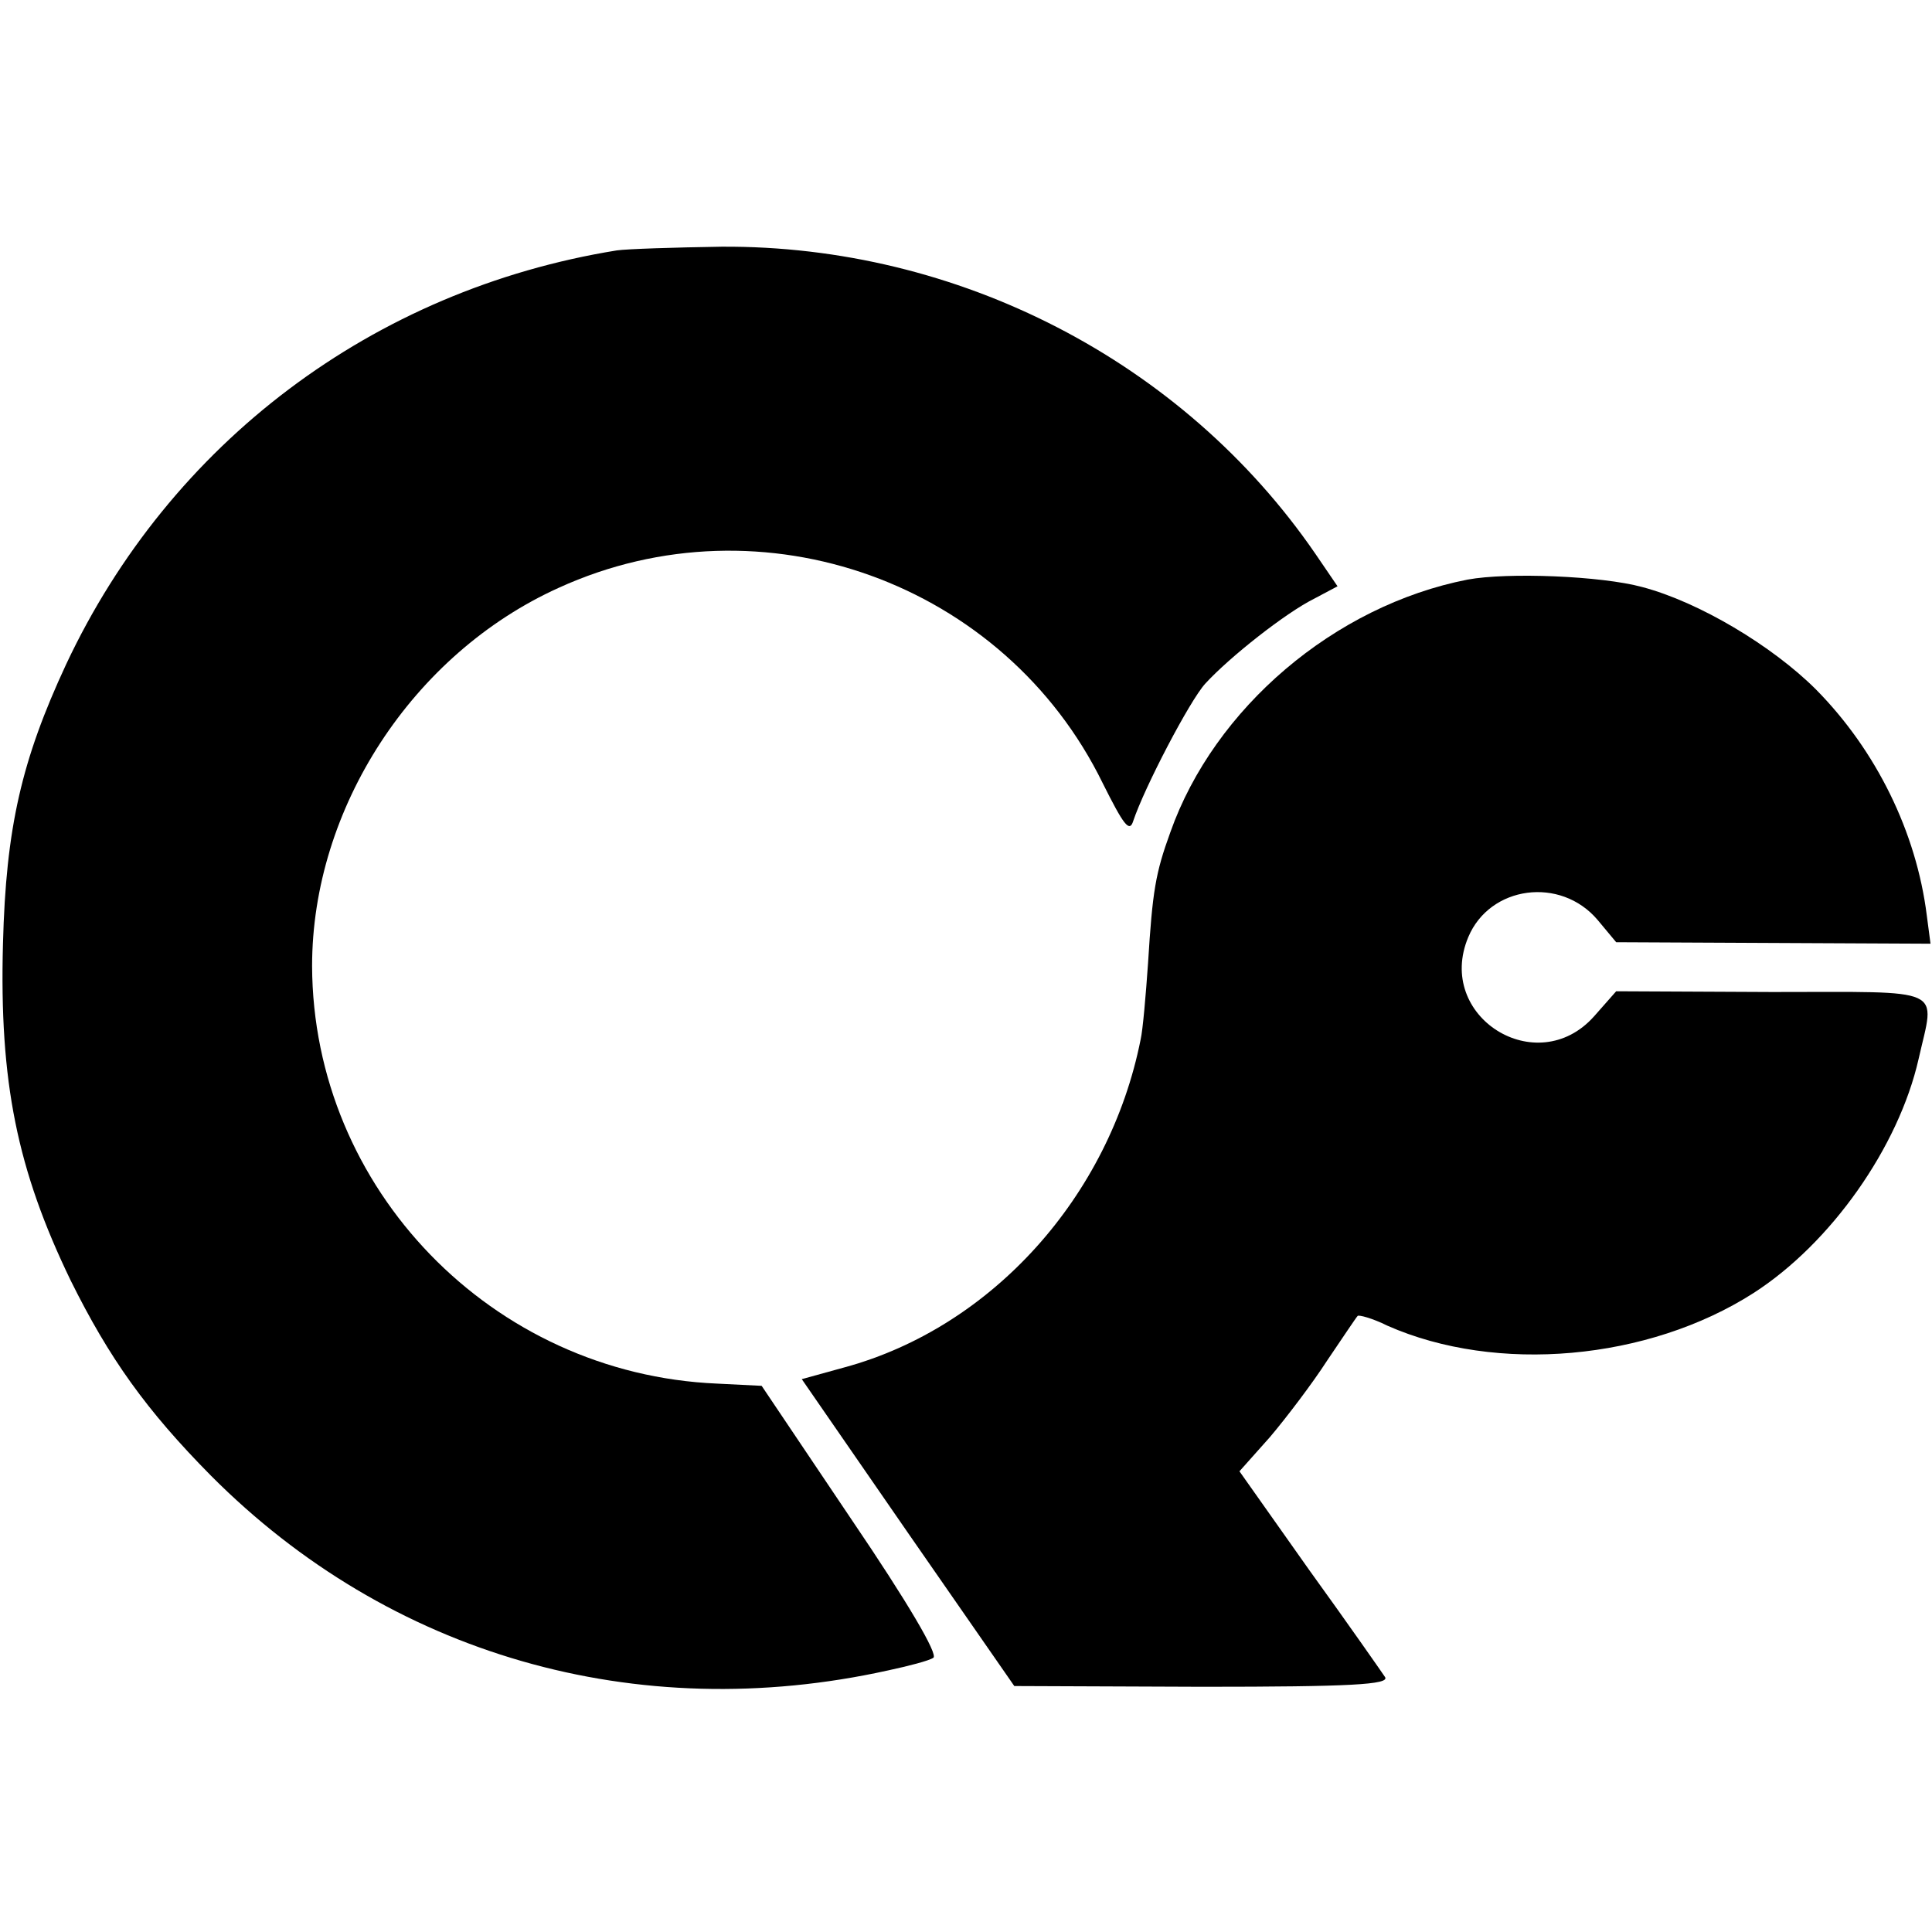
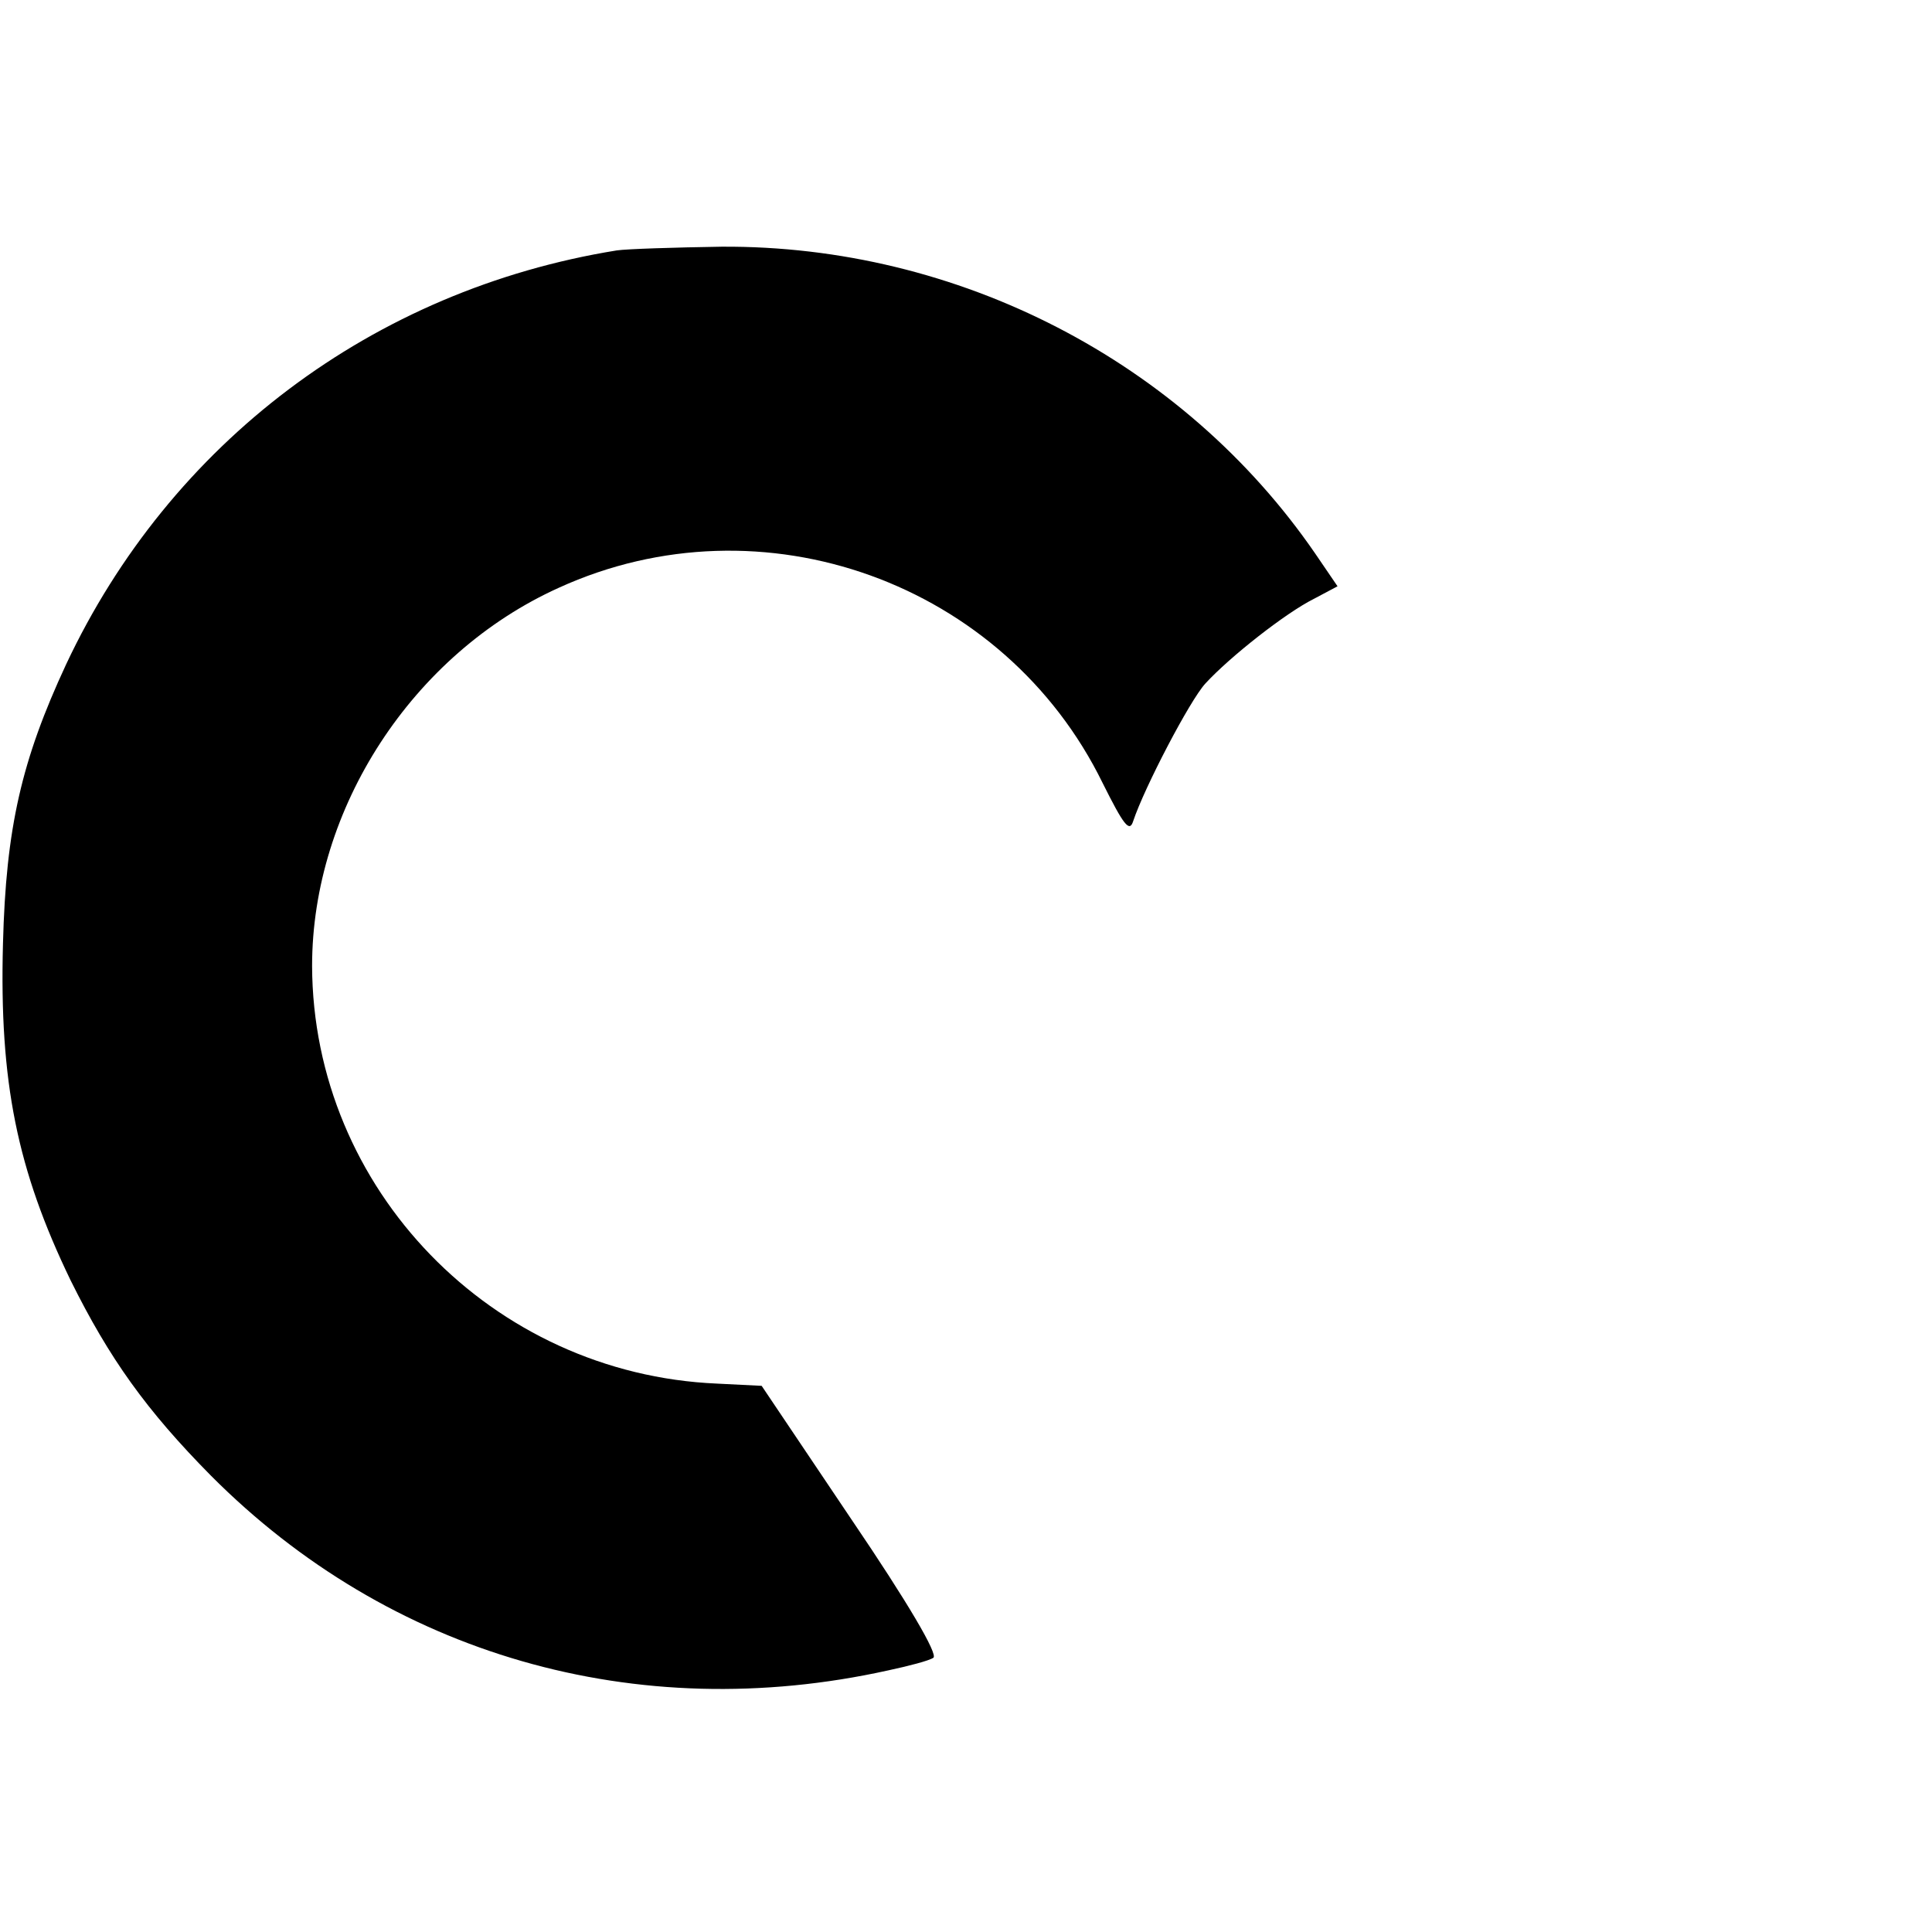
<svg xmlns="http://www.w3.org/2000/svg" version="1.0" width="260pt" height="260pt" viewBox="0 0 260 260" preserveAspectRatio="xMidYMid meet">
  <g transform="translate(0,260) scale(0.1,-0.1)" fill="#000000" stroke="none">
    <path d="M830 2263 c-328 -53 -601 -259 -741 -557 -60 -129 -81 -220 -85 -376 -5 -186 19 -304 91 -453 52 -105 102 -175 189 -263 240 -241 572 -337 911 -262 28 6 55 13 61 17 7 4 -34 74 -110 186 l-121 180 -60 3 c-303 13 -544 262 -545 562 0 212 135 420 332 509 274 125 600 7 732 -263 28 -56 36 -67 41 -51 15 45 76 162 97 185 33 36 108 95 146 114 l32 17 -30 44 c-178 259 -481 415 -799 413 -64 -1 -127 -3 -141 -5z" />
-     <path d="M1975 1820 c-179 -35 -341 -173 -400 -340 -20 -55 -24 -79 -30 -176 -3 -43 -7 -90 -10 -103 -42 -211 -200 -387 -398 -441 l-58 -16 143 -207 143 -206 253 -1 c200 0 252 3 246 13 -4 6 -50 72 -102 144 l-94 133 41 46 c22 26 57 72 77 103 21 31 39 58 41 60 1 2 20 -3 40 -13 147 -65 351 -47 493 44 104 67 195 196 222 315 22 98 40 90 -197 90 l-210 1 -30 -34 c-77 -86 -214 0 -169 107 29 69 124 82 174 23 l25 -30 211 -1 212 -1 -5 38 c-14 112 -68 222 -149 304 -59 59 -158 118 -234 138 -55 15 -181 20 -235 10z" />
  </g>
</svg>